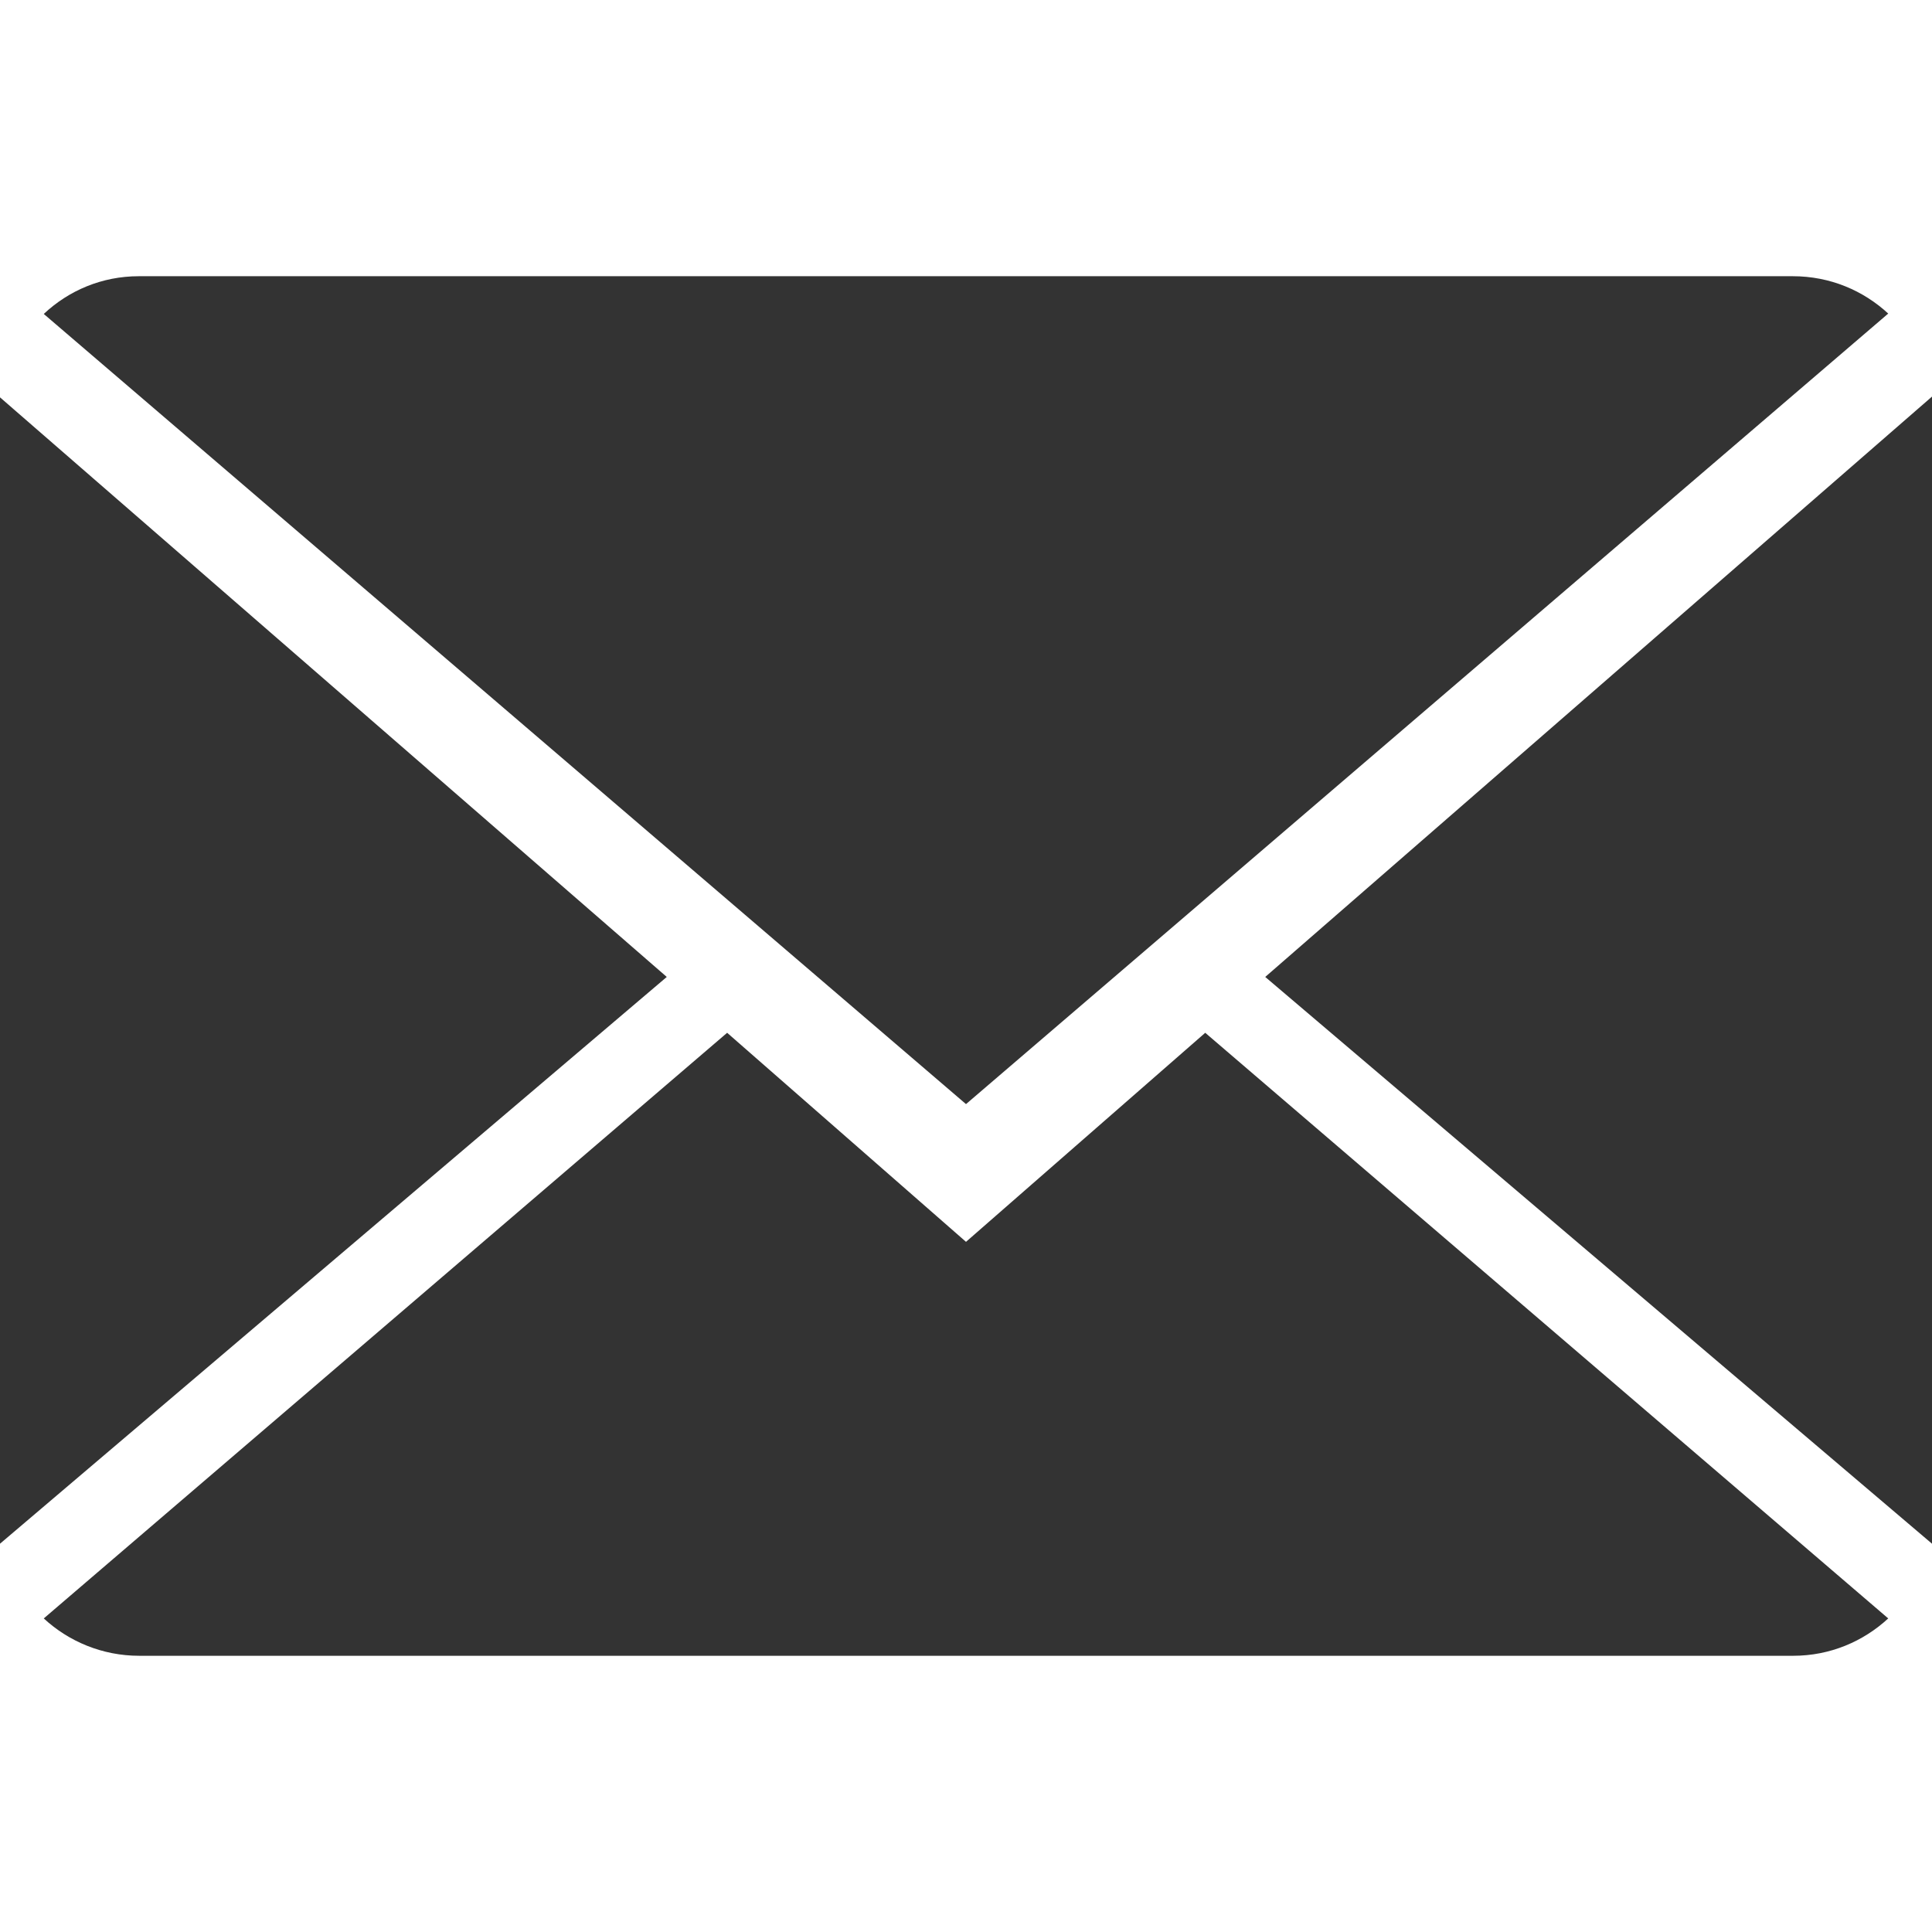
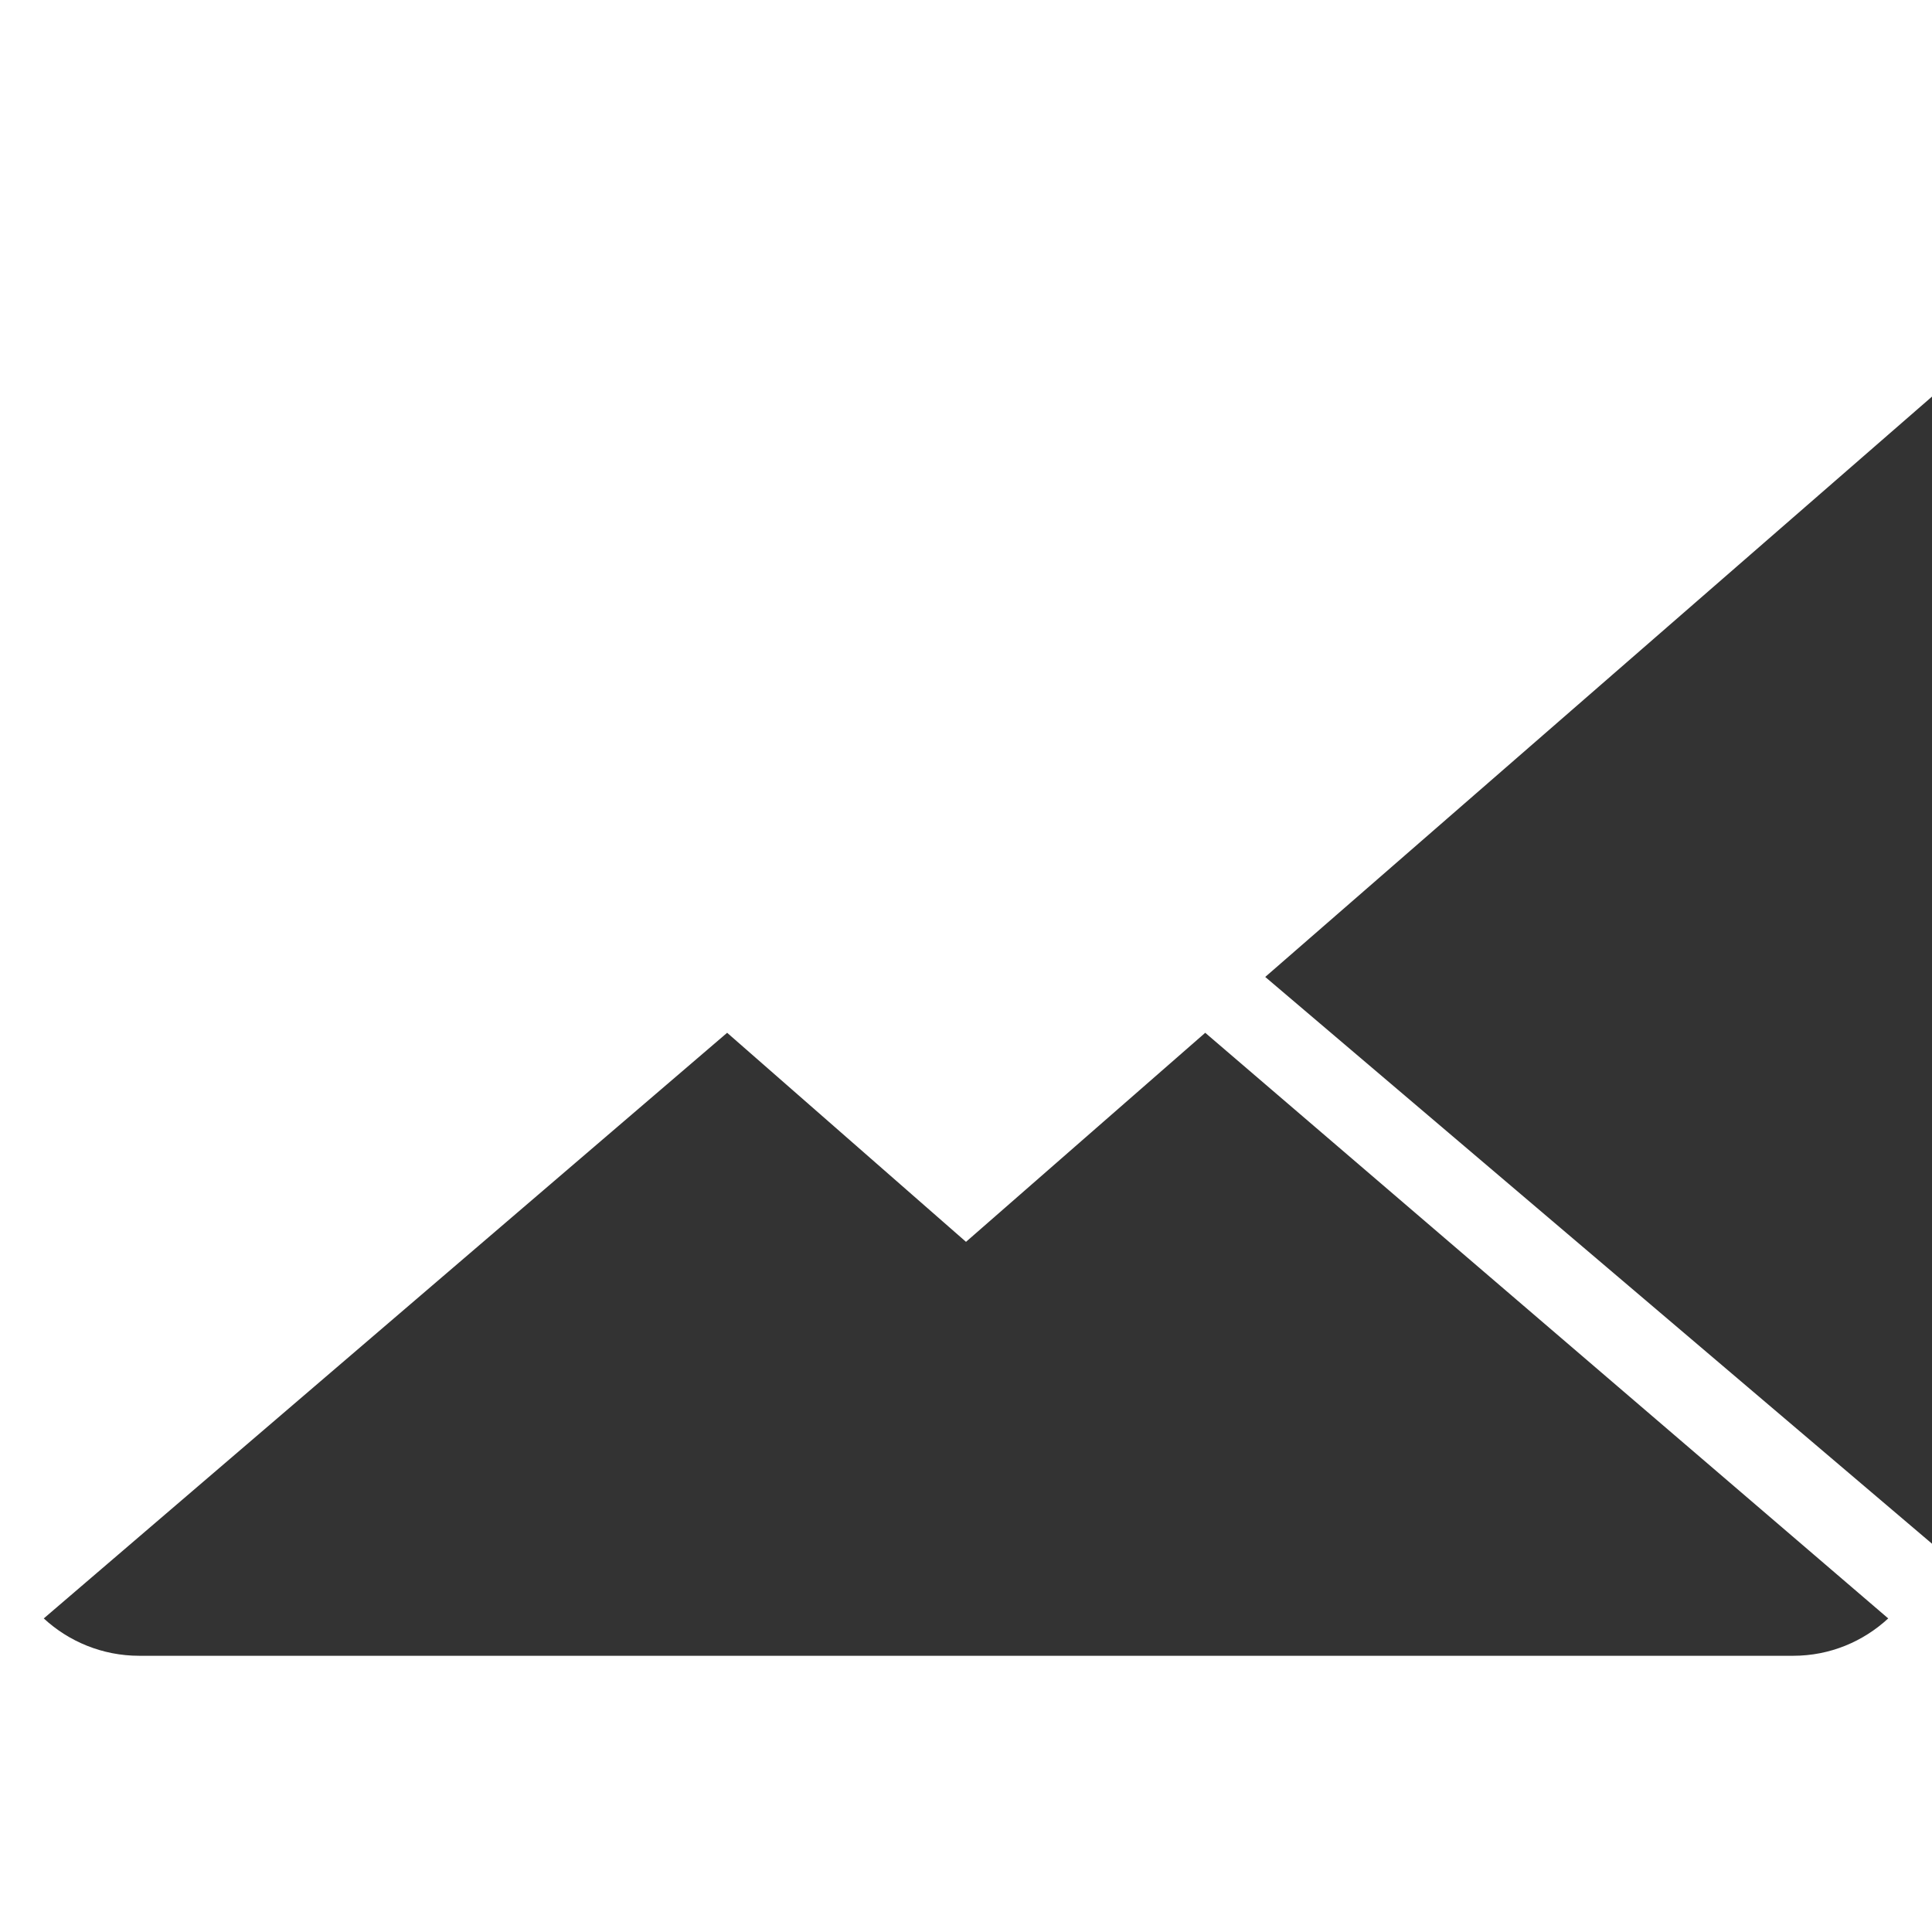
<svg xmlns="http://www.w3.org/2000/svg" id="Capa_1" x="0px" y="0px" viewBox="-223 225 512 512" style="enable-background:new -223 225 512 512;" xml:space="preserve">
  <style type="text/css"> .st0{fill:#333333;} </style>
  <g>
    <g>
-       <path class="st0" d="M33,554.1l-63.3-55.4l-181.1,155.2c6.6,6.1,15.5,9.9,25.3,9.9h438.3c9.8,0,18.6-3.8,25.2-9.9l-181-155.2 L33,554.1z" />
-       <path class="st0" d="M277.4,308.1c-6.6-6.1-15.4-9.9-25.3-9.9h-438.3c-9.8,0-18.6,3.8-25.2,10L33,517.6L277.4,308.1z" />
-       <polygon class="st0" points="-223,330.3 -223,634.1 -46.3,483.9 " />
+       <path class="st0" d="M33,554.1l-63.3-55.4l-181.1,155.2c6.6,6.1,15.5,9.9,25.3,9.9h438.3c9.8,0,18.6-3.8,25.2-9.9l-181-155.2 L33,554.1" />
      <polygon class="st0" points="112.3,483.9 289,634.1 289,330.1 " />
    </g>
  </g>
</svg>